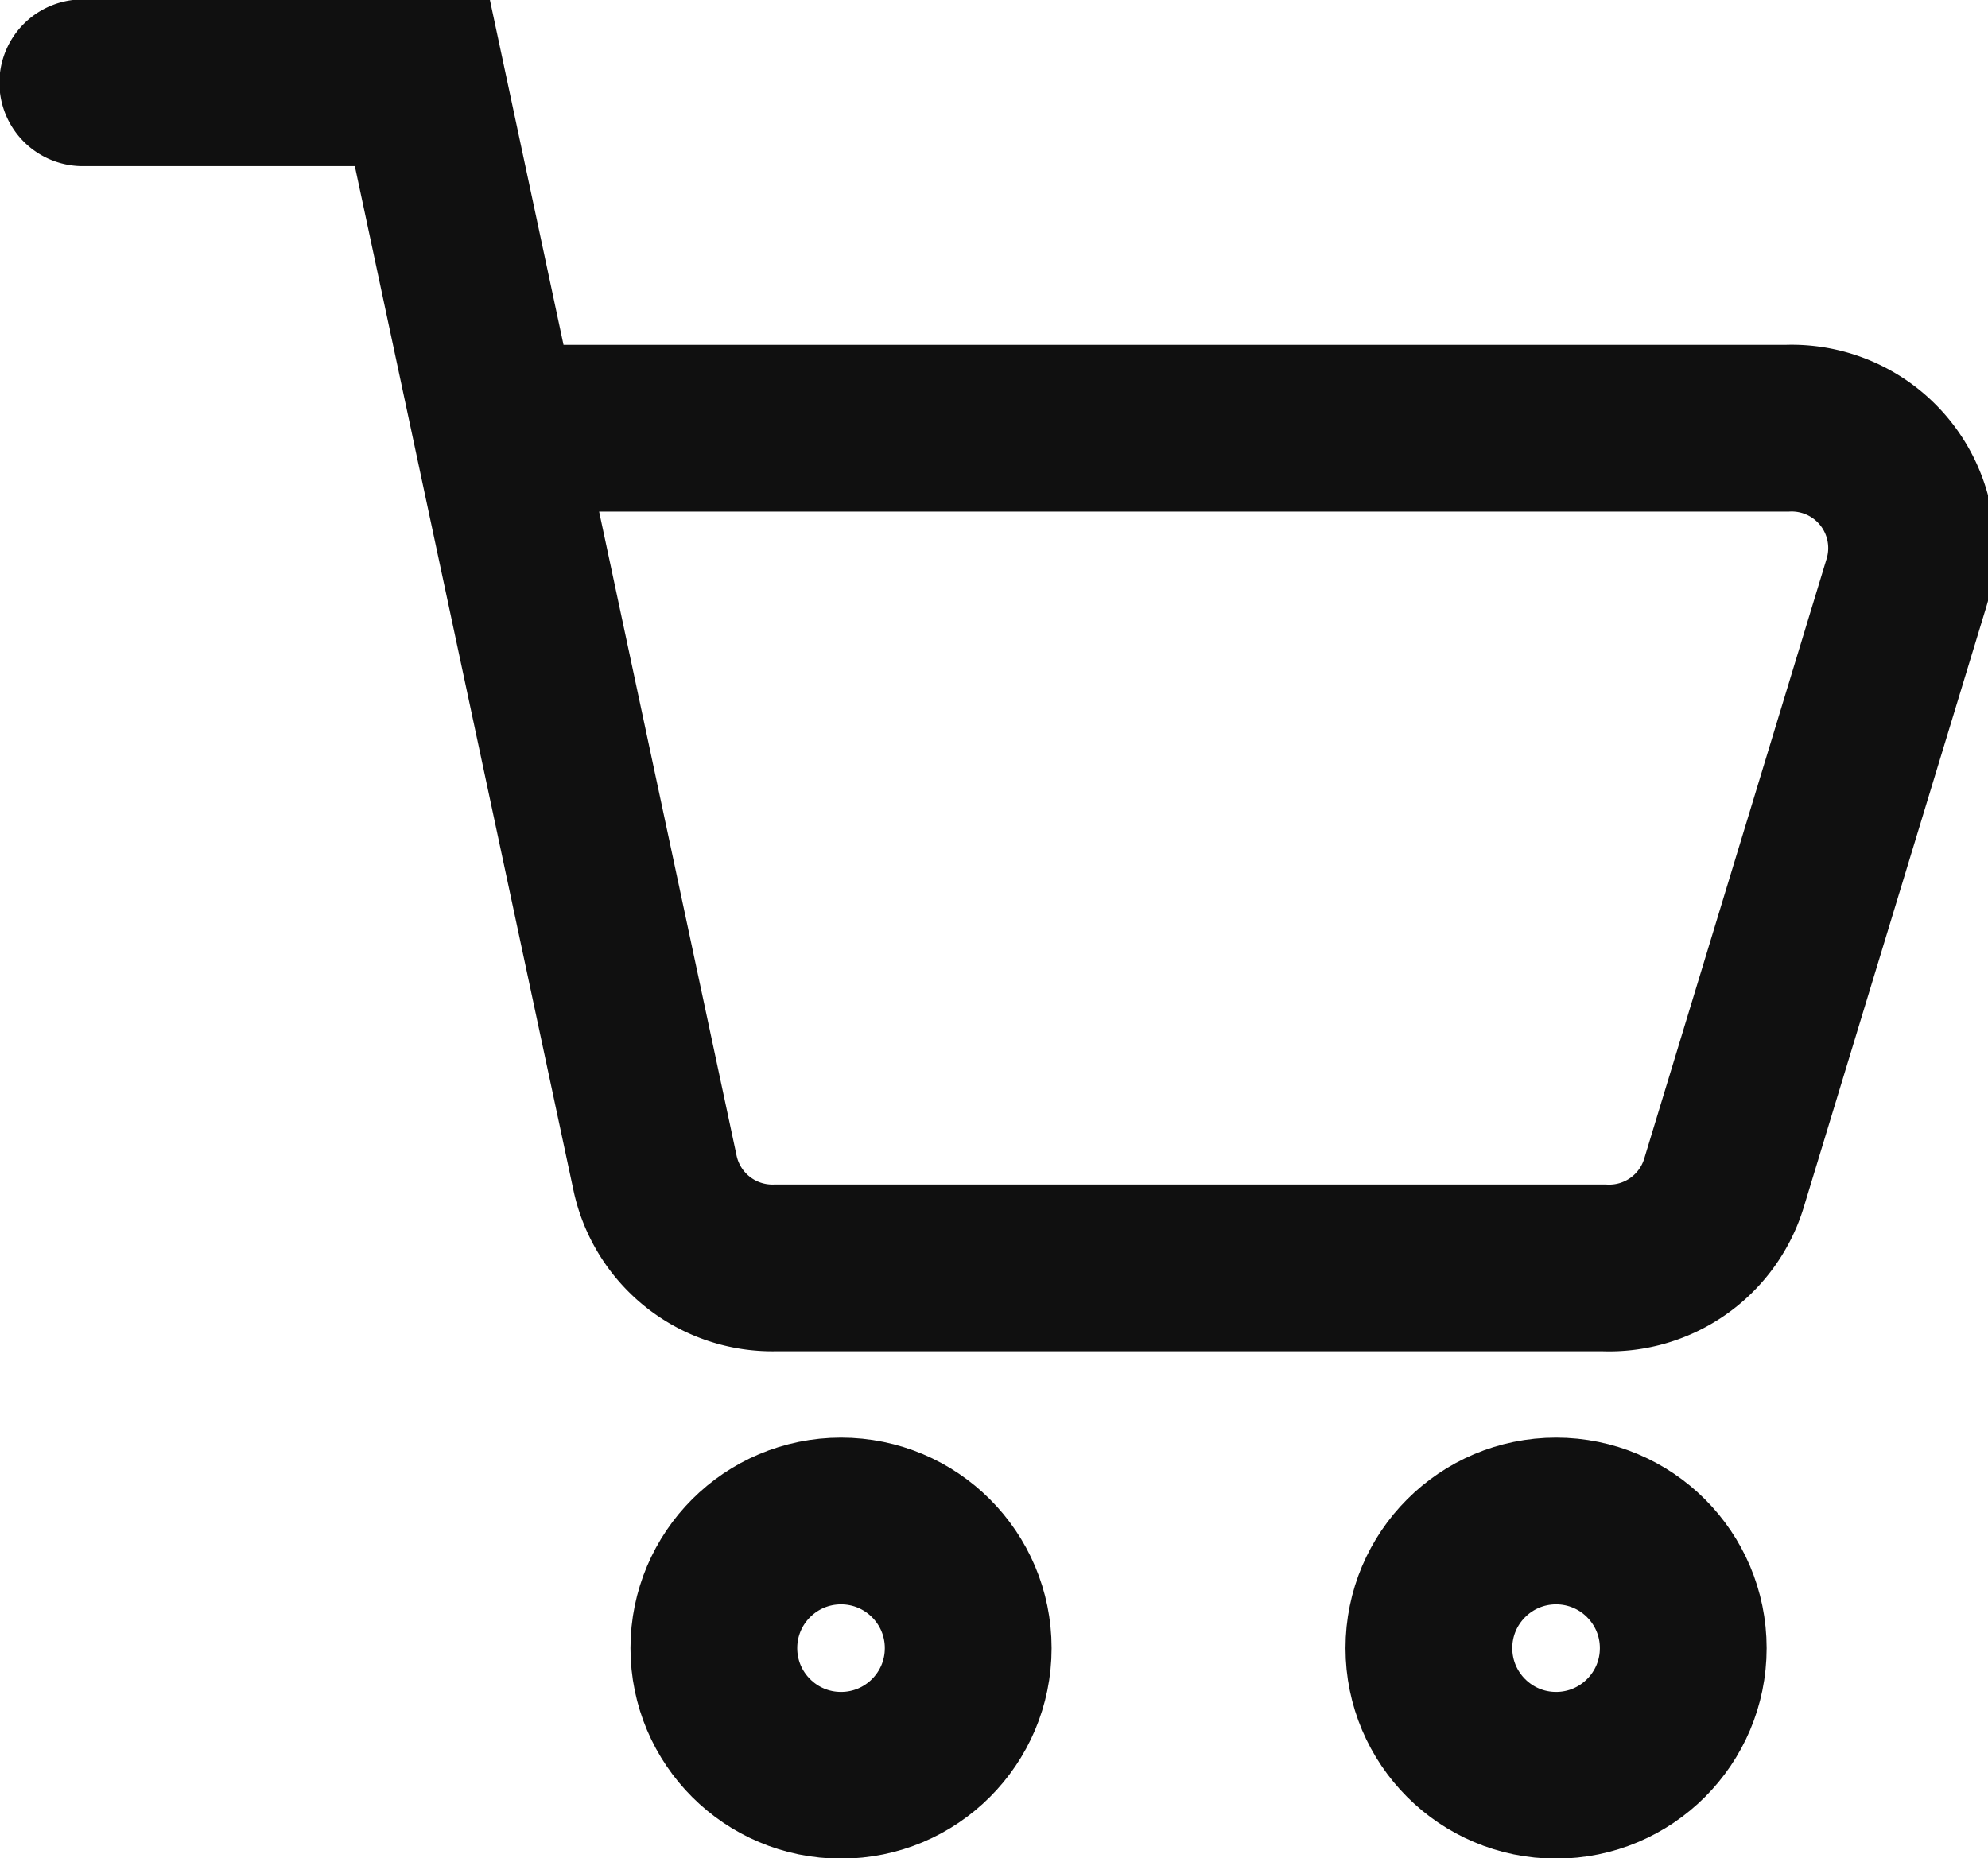
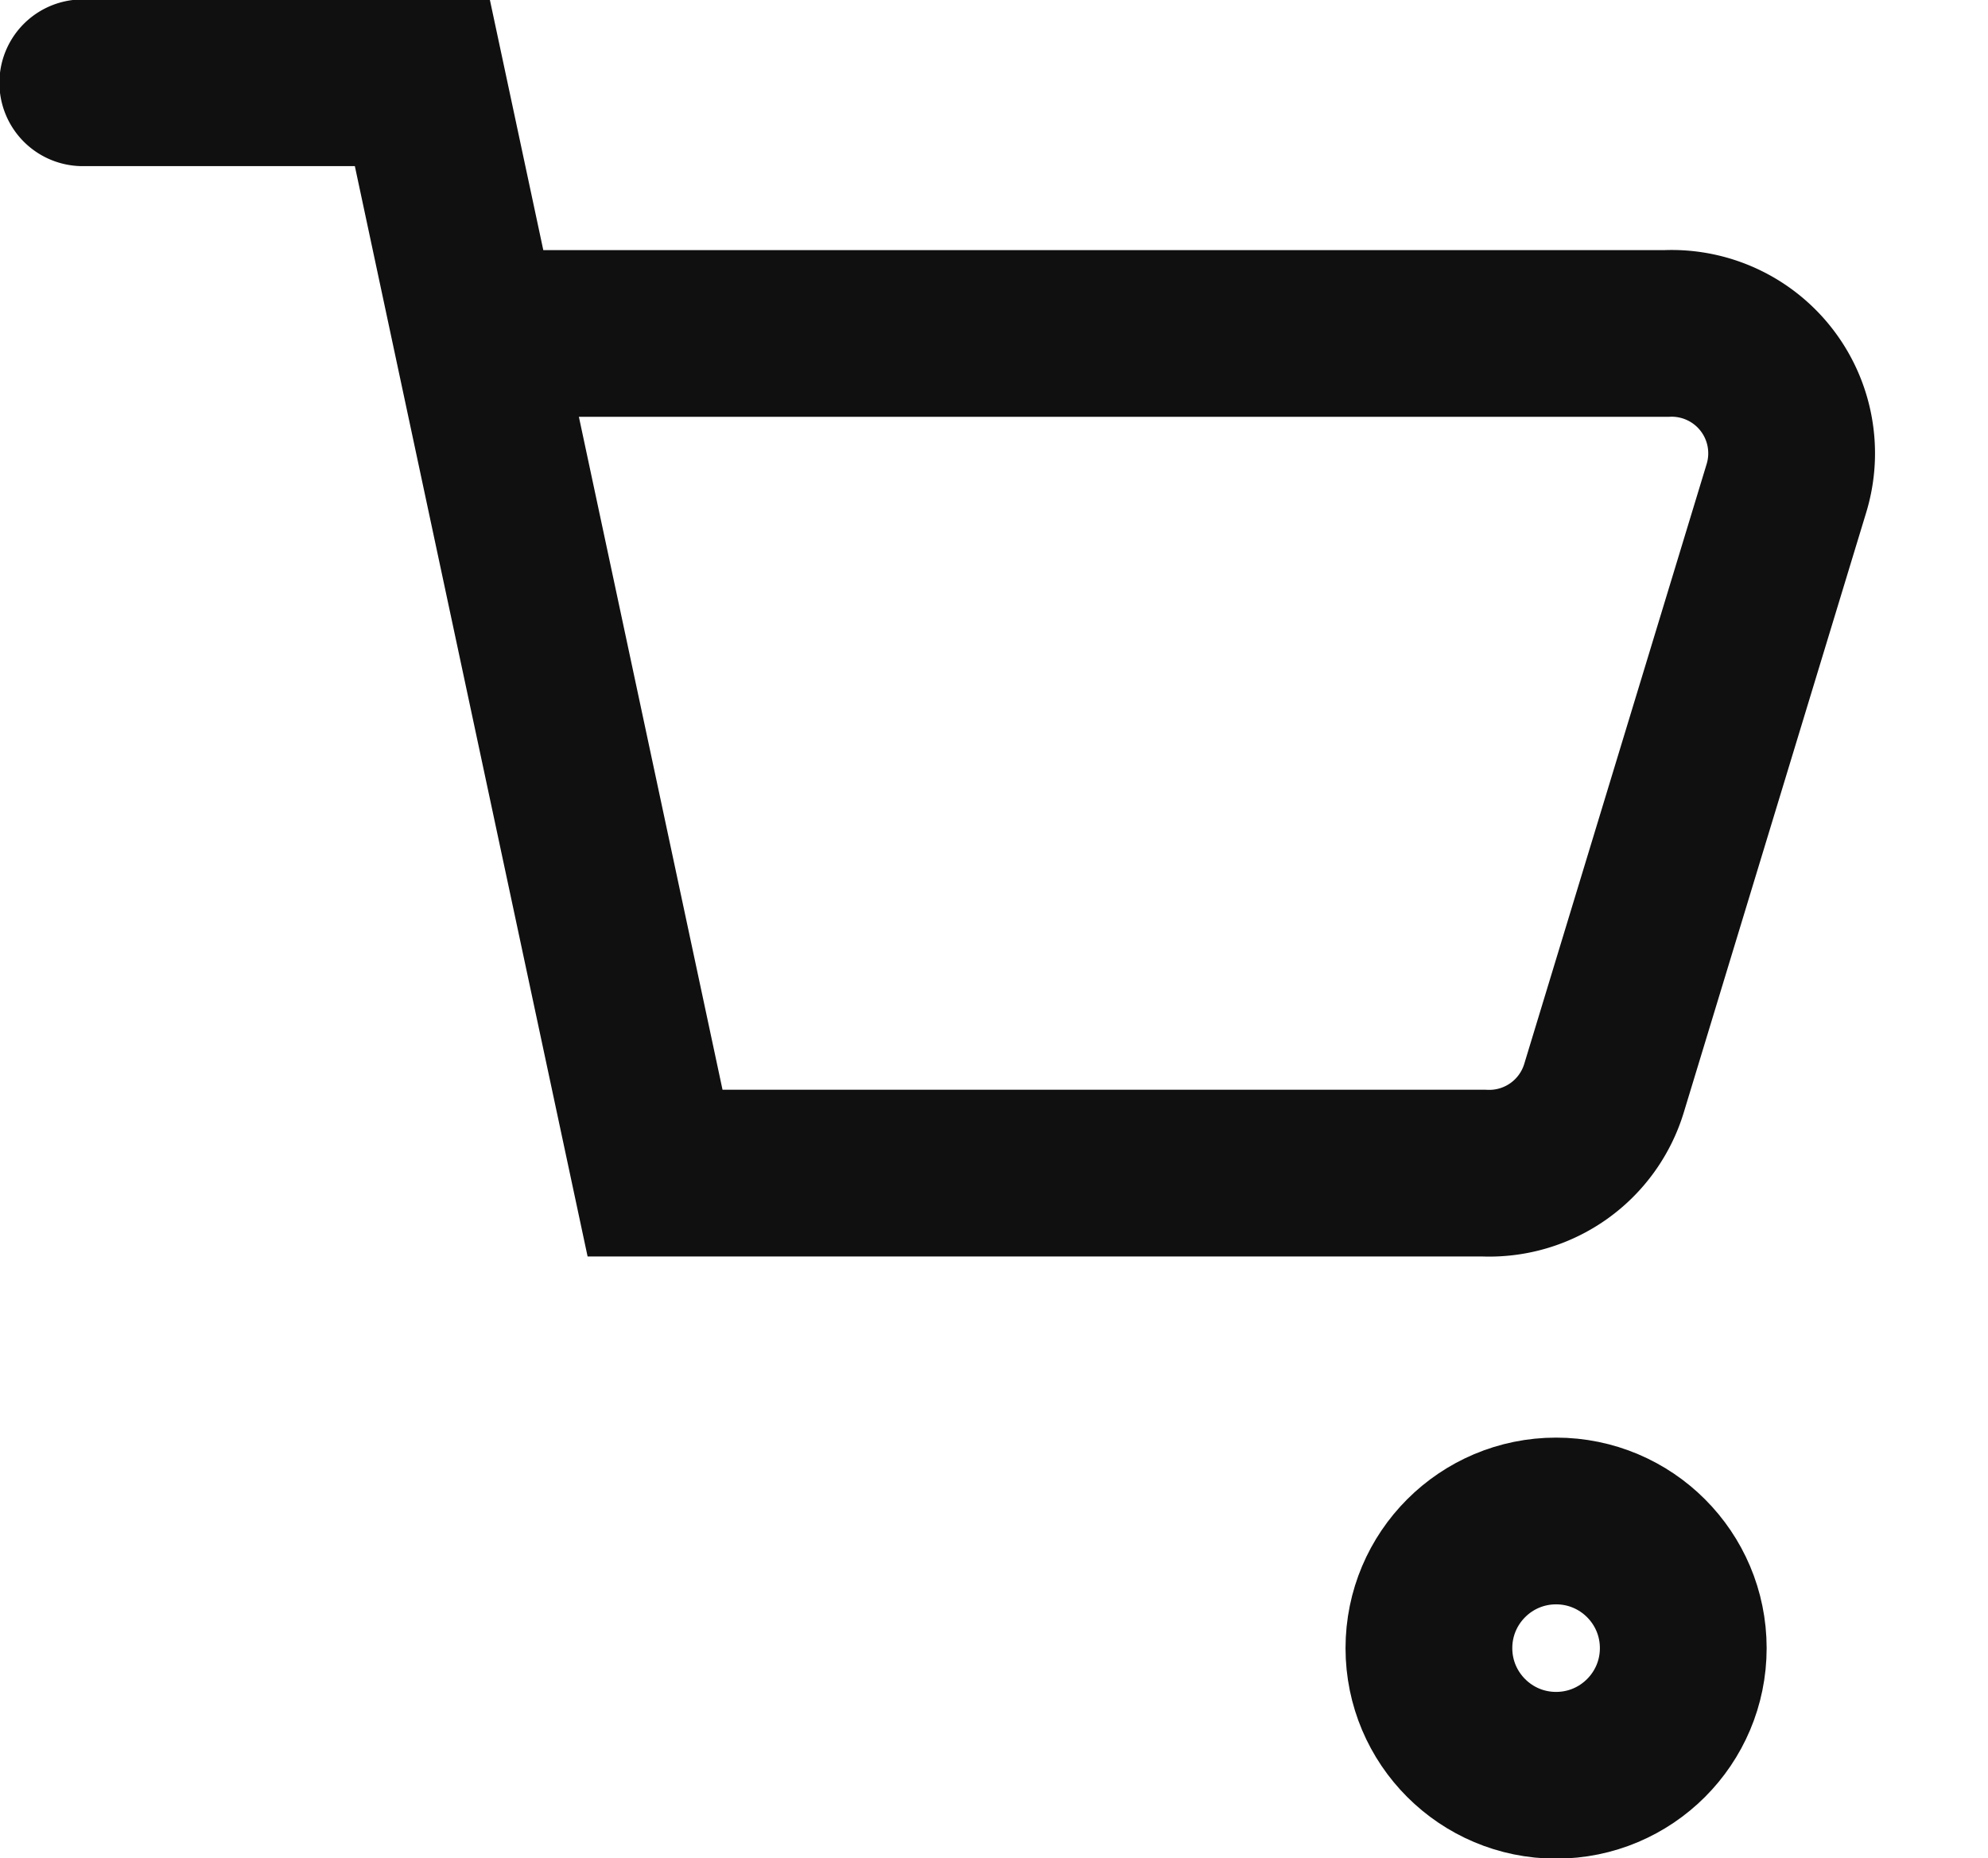
<svg xmlns="http://www.w3.org/2000/svg" viewBox="0 0 16.57 15.49">
  <defs>
    <style>.cls-1{fill:none;stroke:#101010;stroke-linecap:round;stroke-miterlimit:10;stroke-width:1.39px;}</style>
  </defs>
  <g id="Layer_2" data-name="Layer 2">
    <g id="main">
-       <path class="cls-1" d="M.69.69H3.52L5.46,9.78a1,1,0,0,0,1,.79h6.91a1,1,0,0,0,1-.71l1.52-5a1,1,0,0,0-1-1.29H4.22" />
-       <circle class="cls-1" cx="7.01" cy="13.74" r="1.06" />
+       <path class="cls-1" d="M.69.69H3.52L5.46,9.78h6.91a1,1,0,0,0,1-.71l1.52-5a1,1,0,0,0-1-1.29H4.22" />
      <circle class="cls-1" cx="12.97" cy="13.74" r="1.06" />
    </g>
  </g>
</svg>